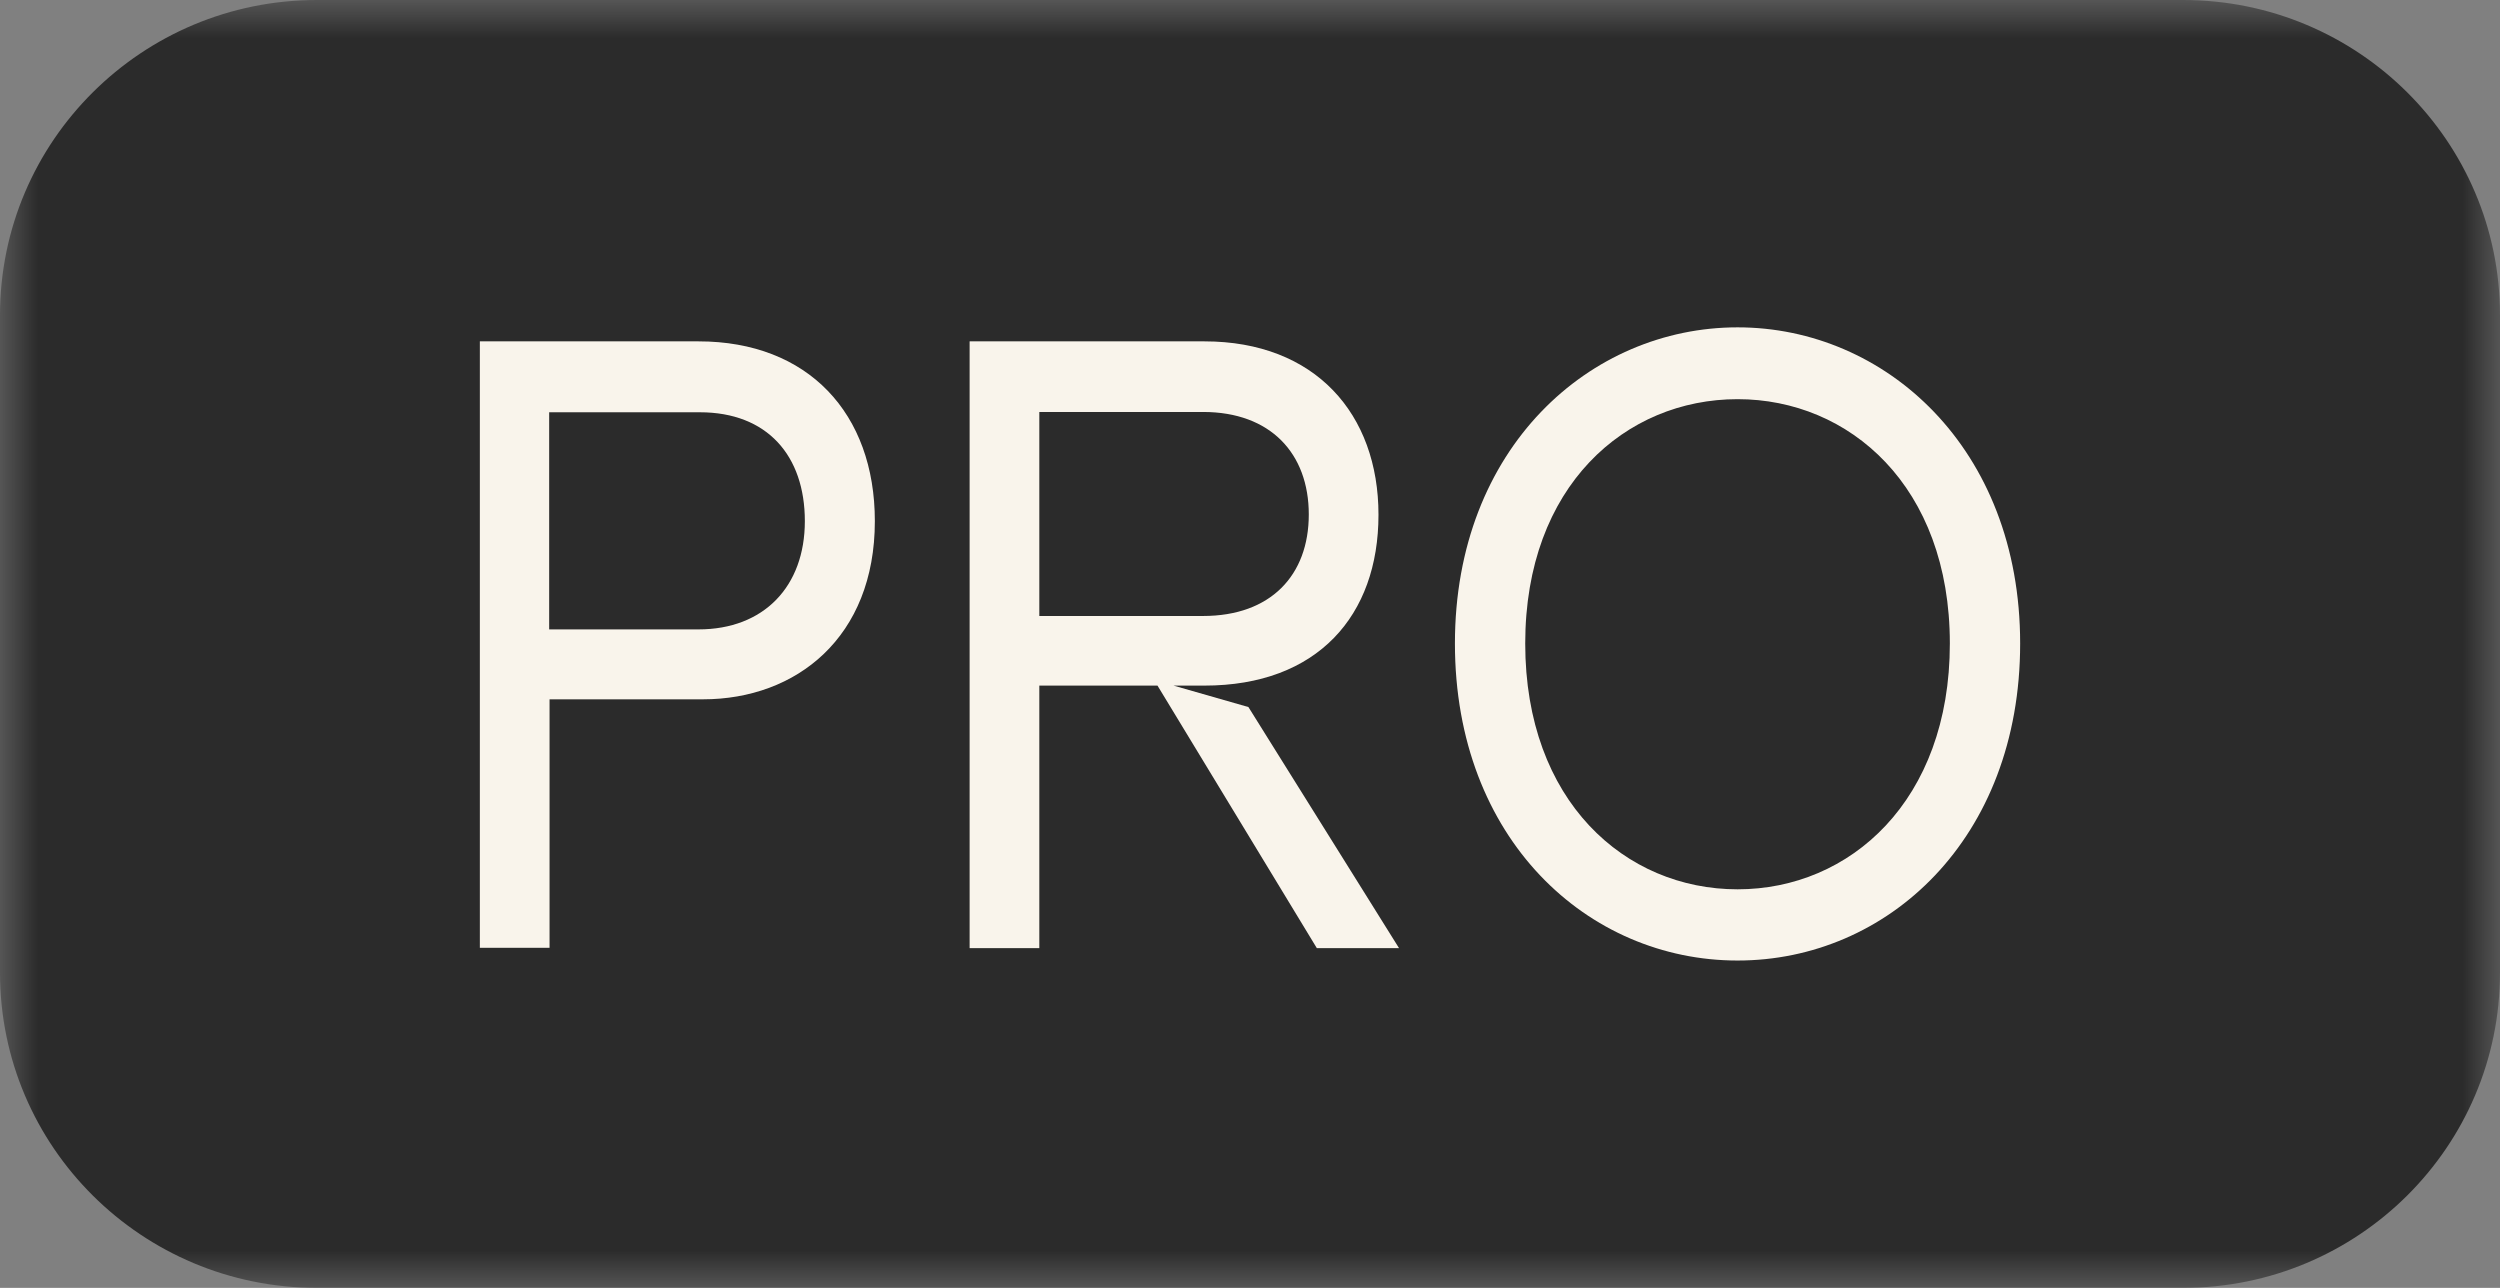
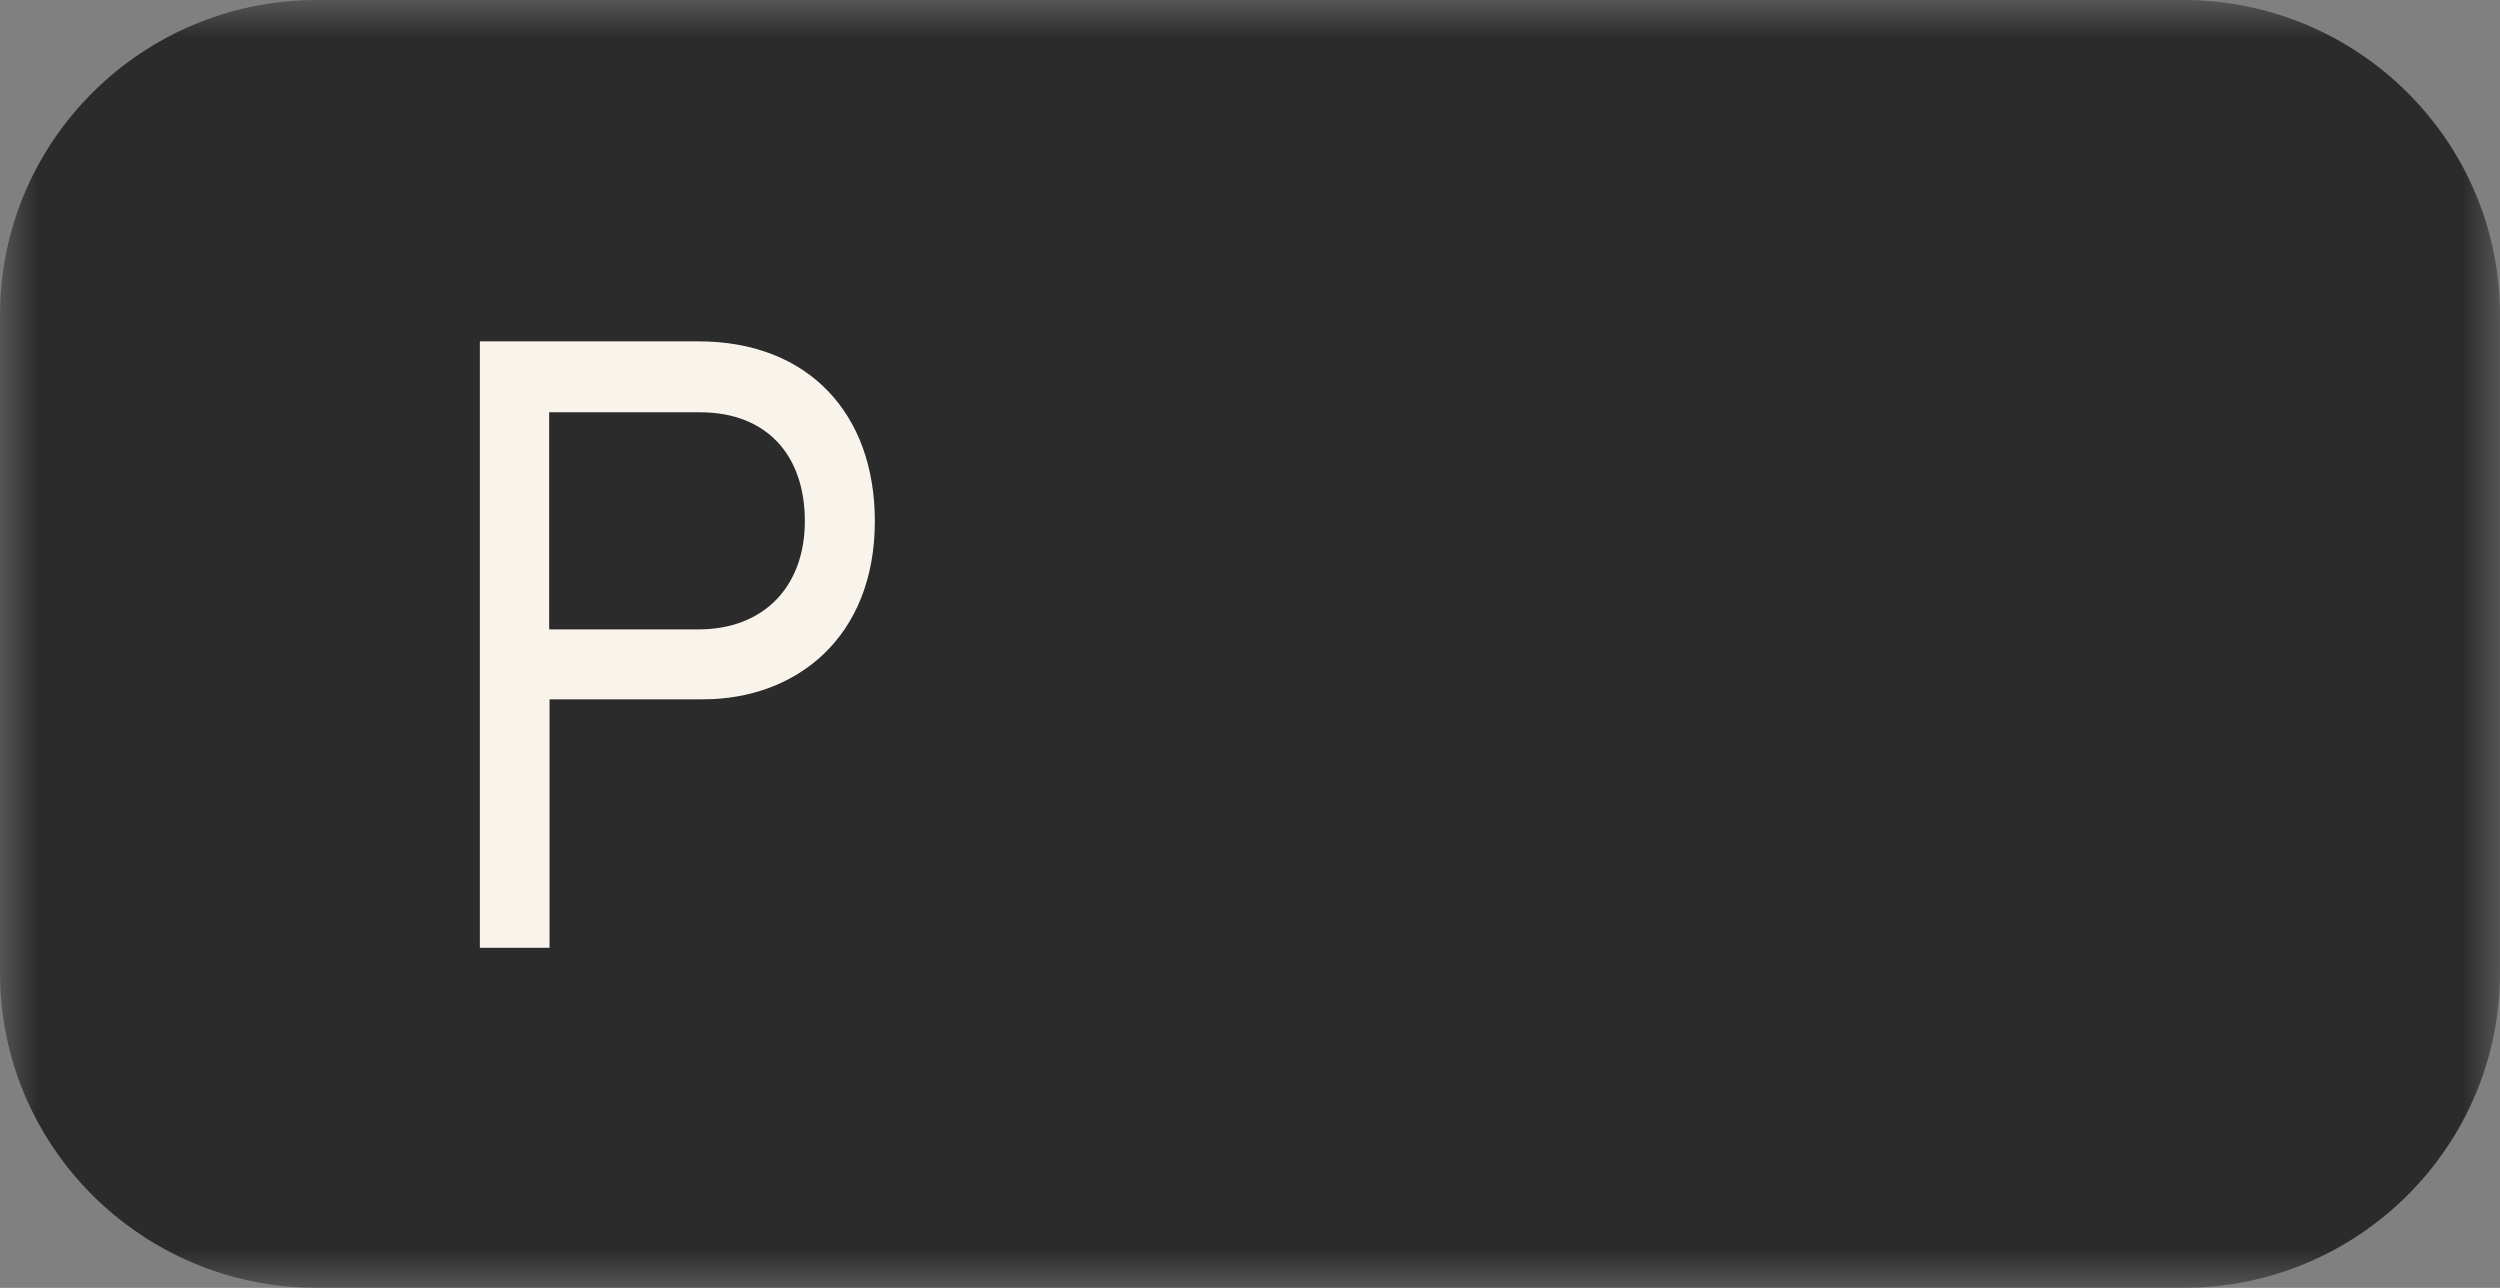
<svg xmlns="http://www.w3.org/2000/svg" width="33" height="17" viewBox="0 0 33 17" fill="none">
  <rect x="0" y="0" width="33" height="17" fill="#808080" stroke="none" />
  <g clip-path="url(#clip0_6_674)">
    <mask id="mask0_6_674" style="mask-type:luminance" maskUnits="userSpaceOnUse" x="0" y="0" width="33" height="17">
      <path d="M33 0H0V17H33V0Z" fill="white" />
    </mask>
    <g mask="url(#mask0_6_674)">
      <path d="M28.816 0H4.184C1.873 0 0 1.863 0 4.16V12.84C0 15.137 1.873 17 4.184 17H28.816C31.127 17 33 15.137 33 12.84V4.16C33 1.863 31.127 0 28.816 0Z" fill="#2B2B2B" />
-       <path d="M9.221 4.506C10.666 4.506 11.548 5.455 11.548 6.879C11.548 8.414 10.51 9.231 9.28 9.231H7.254V12.511H6.334V4.506H9.221ZM9.221 8.308C10.081 8.308 10.624 7.743 10.624 6.879C10.624 6.015 10.128 5.442 9.238 5.442H7.249V8.308H9.217H9.221Z" fill="#F9F4EB" />
-       <path d="M17.382 12.515L15.279 9.05H13.719V12.515H12.799V4.506H15.898C17.36 4.506 18.196 5.463 18.196 6.795C18.196 8.127 17.39 9.05 15.898 9.05H15.491L16.479 9.333L18.467 12.515H17.382ZM13.719 5.442V8.131H15.881C16.771 8.131 17.276 7.596 17.276 6.791C17.276 5.986 16.771 5.438 15.881 5.438H13.719V5.442Z" fill="#F9F4EB" />
-       <path d="M26.666 8.494C26.666 11.078 24.911 12.679 22.936 12.679C20.96 12.679 19.205 11.078 19.205 8.494C19.205 5.91 20.99 4.321 22.936 4.321C24.881 4.321 26.666 5.91 26.666 8.494ZM20.133 8.494C20.133 10.576 21.452 11.739 22.936 11.739C24.419 11.739 25.738 10.572 25.738 8.494C25.738 6.416 24.411 5.269 22.936 5.269C21.46 5.269 20.133 6.411 20.133 8.494Z" fill="#F9F4EB" />
+       <path d="M9.221 4.506C10.666 4.506 11.548 5.455 11.548 6.879C11.548 8.414 10.51 9.231 9.28 9.231H7.254V12.511H6.334V4.506H9.221M9.221 8.308C10.081 8.308 10.624 7.743 10.624 6.879C10.624 6.015 10.128 5.442 9.238 5.442H7.249V8.308H9.217H9.221Z" fill="#F9F4EB" />
    </g>
  </g>
  <defs>
    <clipPath id="clip0_6_674">
      <rect width="33" height="17" fill="white" />
    </clipPath>
  </defs>
</svg>